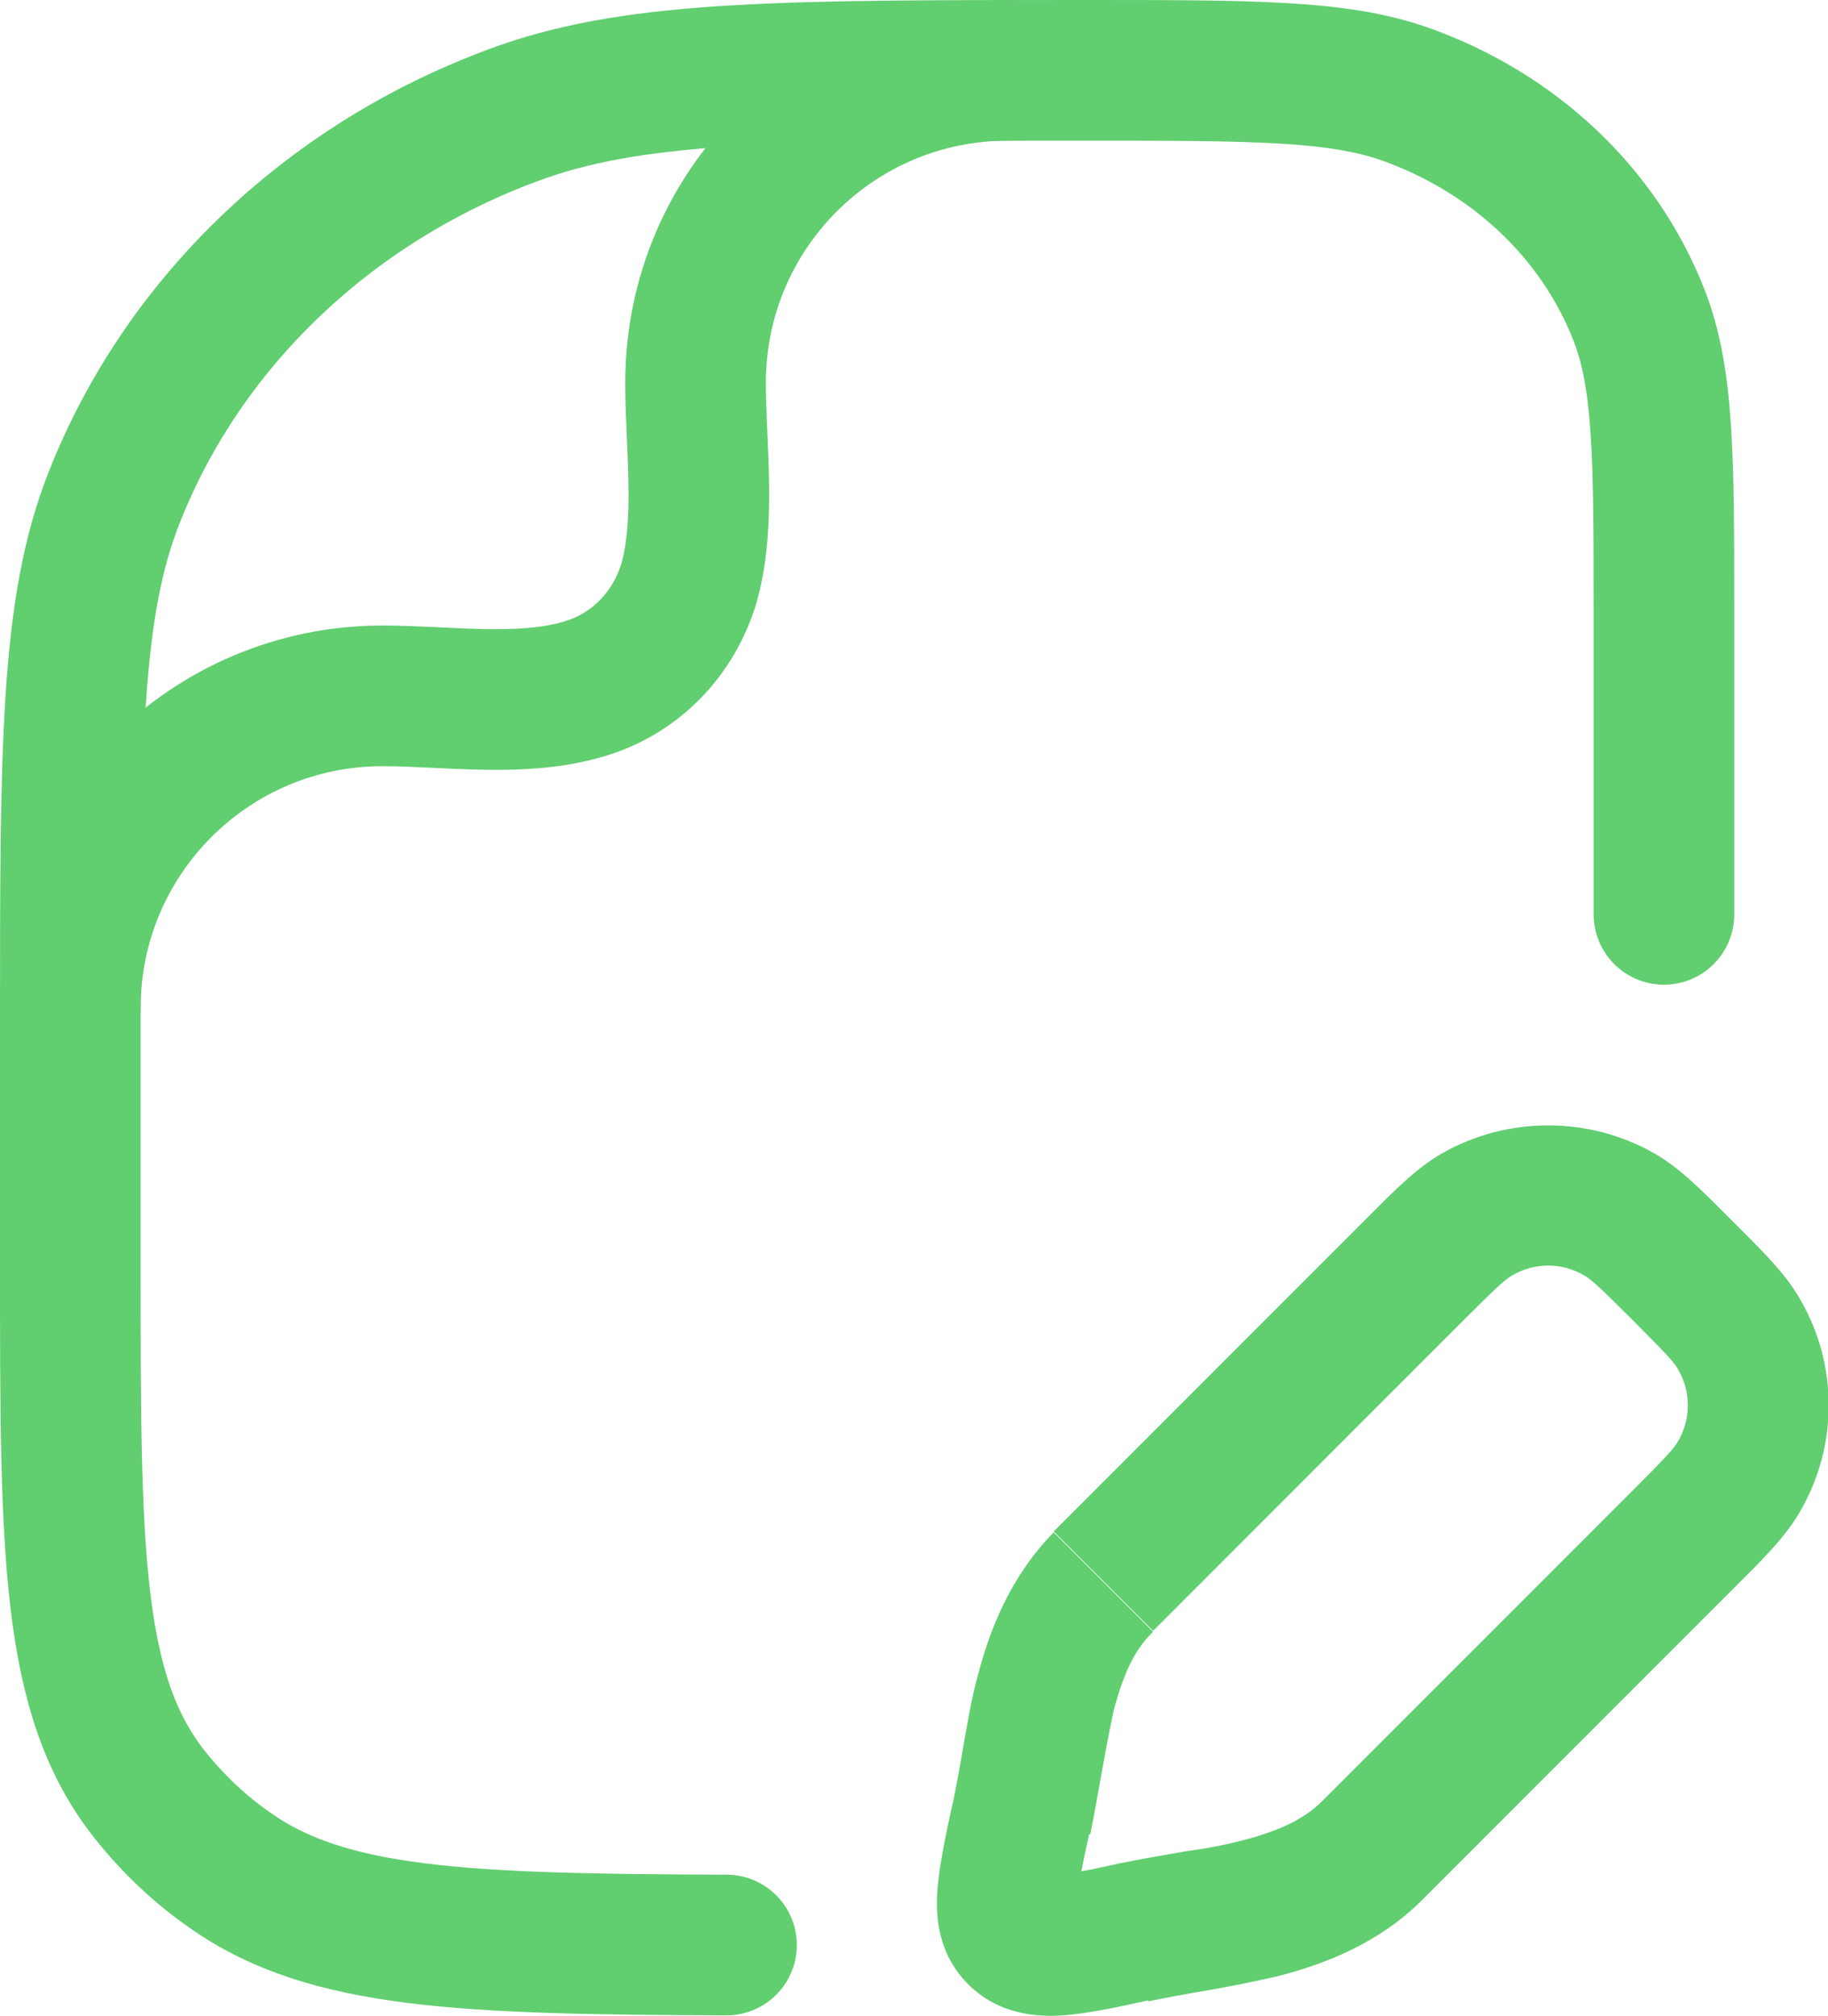
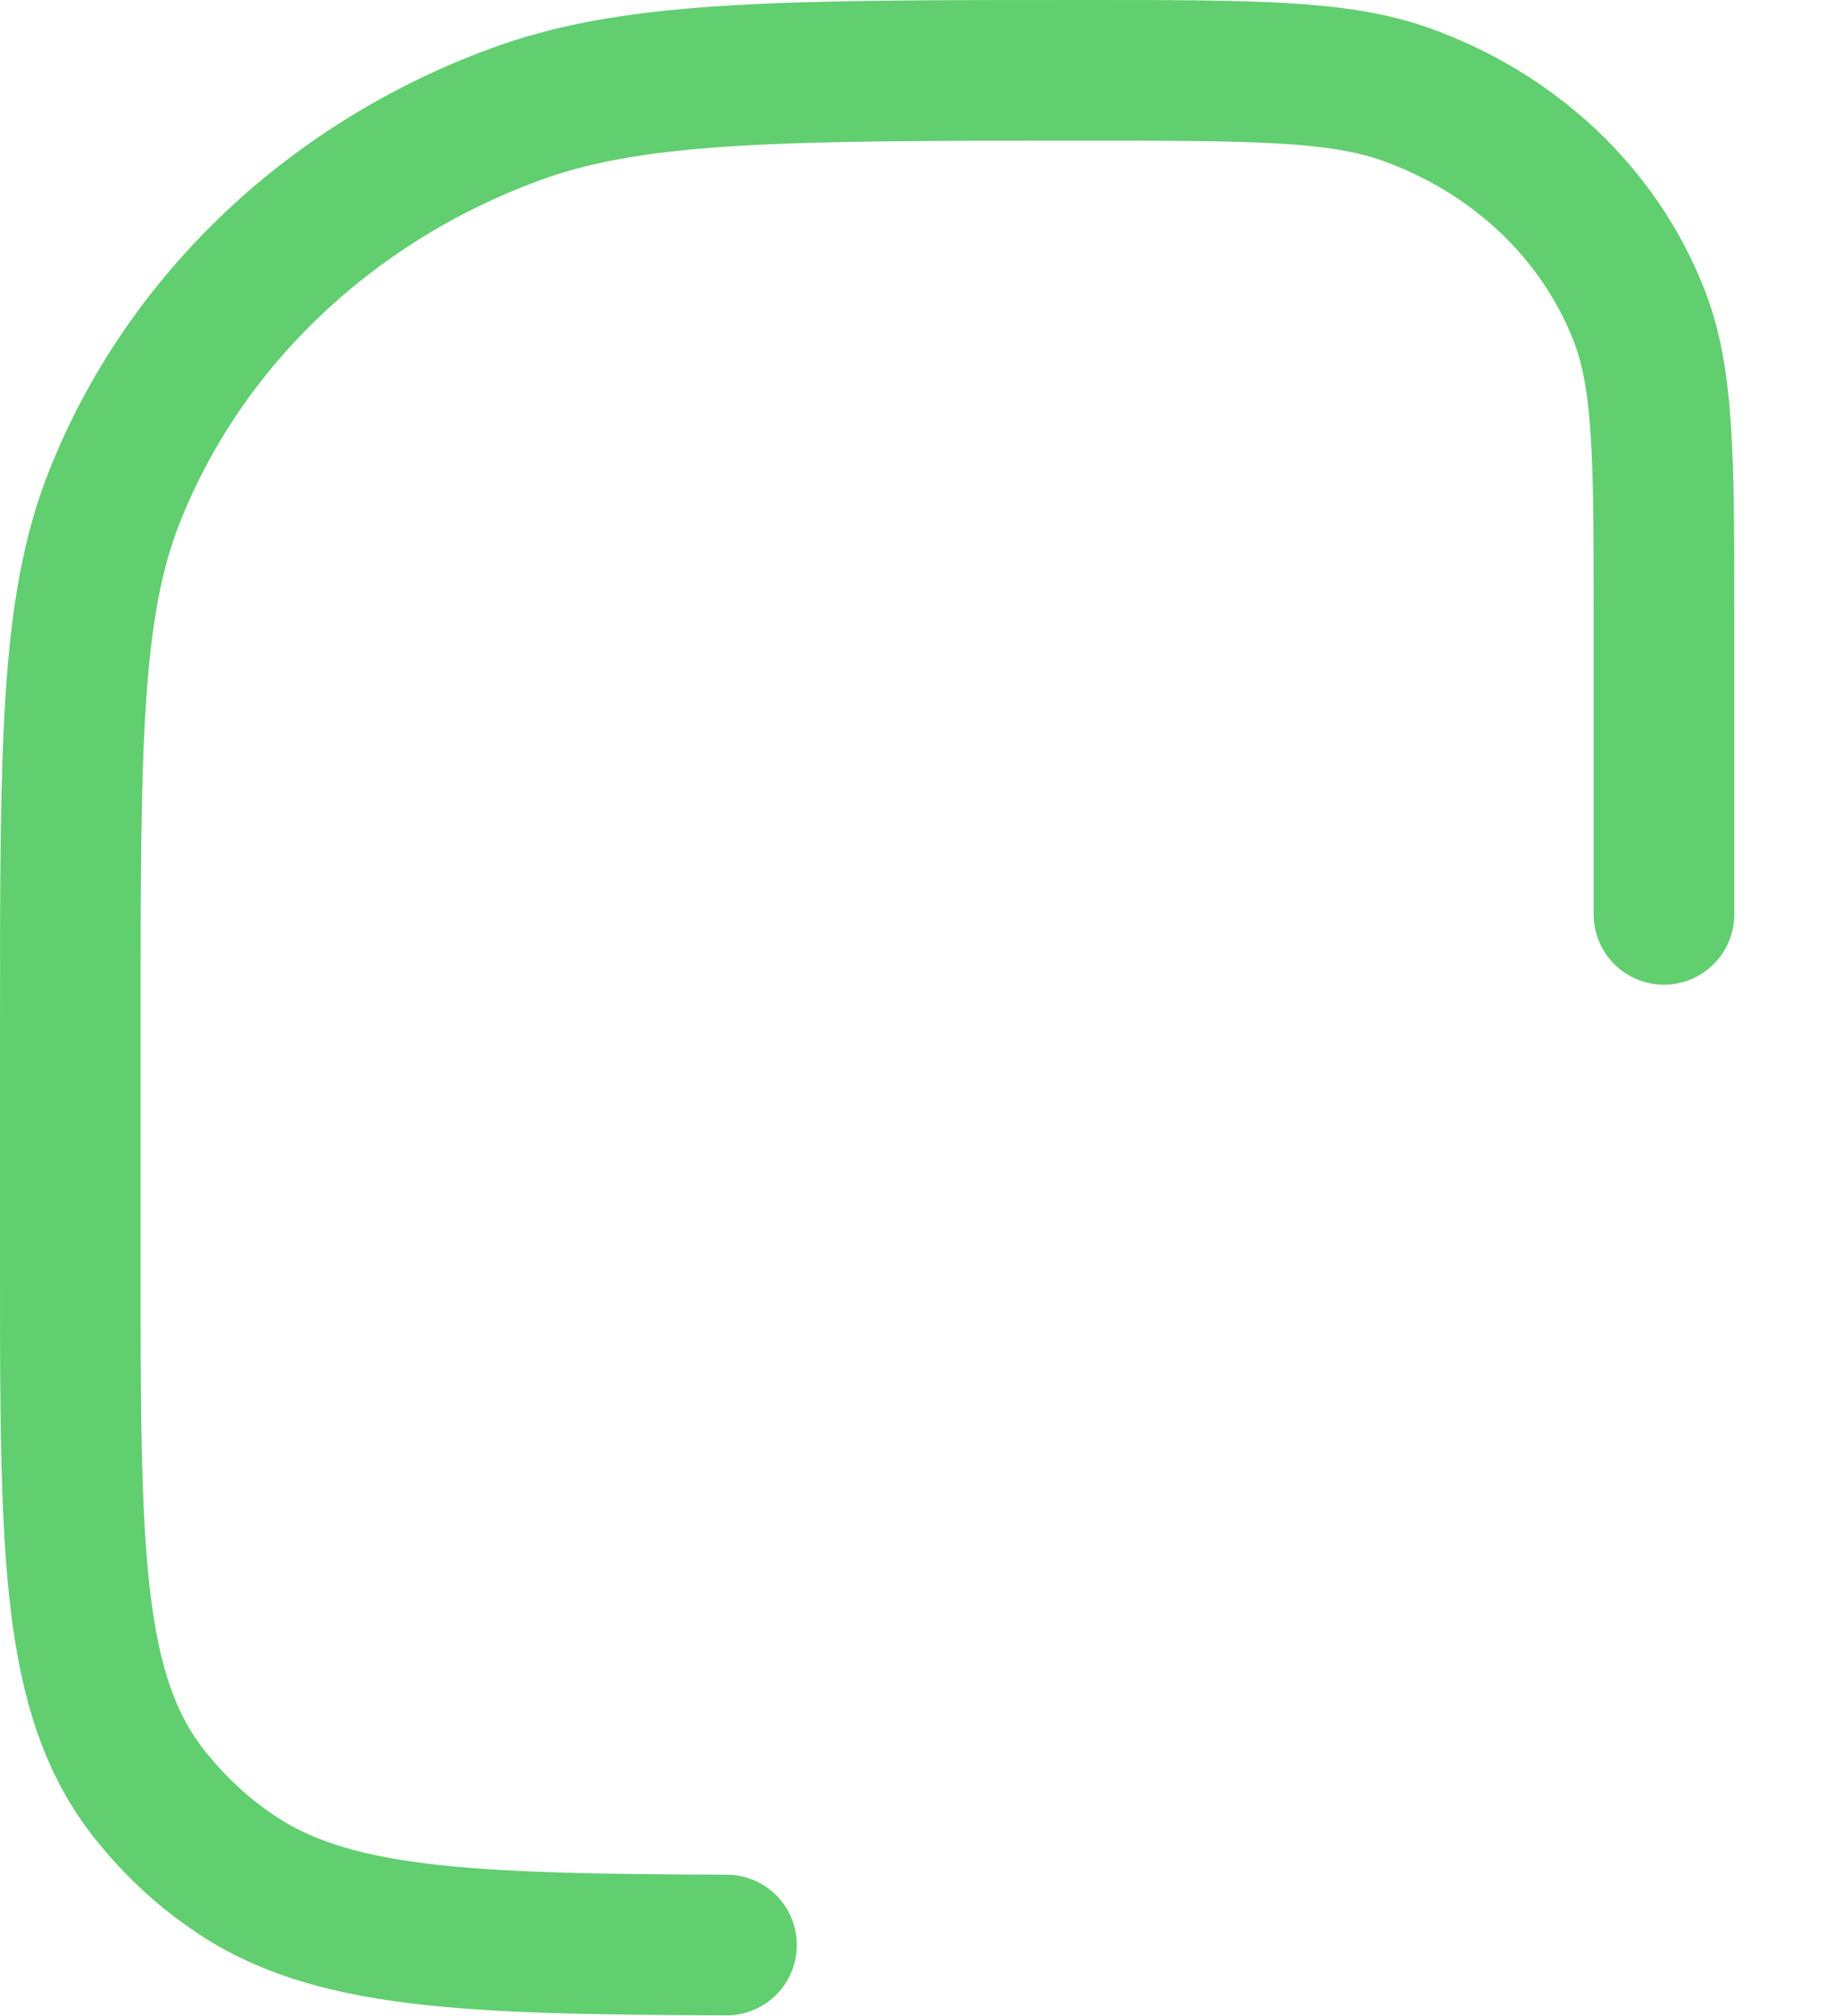
<svg xmlns="http://www.w3.org/2000/svg" id="Layer_2" viewBox="0 0 19.5 21.5">
  <defs>
    <style> .cls-1 { fill: #61ce70; } .cls-2 { fill: none; stroke: #61ce70; stroke-linecap: round; stroke-linejoin: round; stroke-width: 1.5px; } </style>
  </defs>
  <g id="Layer_1-2" data-name="Layer_1">
    <g>
      <path class="cls-2" d="M17.75,9.75v-3.18c0-1.69,0-2.54-.27-3.22-.43-1.09-1.34-1.94-2.5-2.35-.72-.25-1.62-.25-3.42-.25-3.15,0-4.72,0-5.98.44C3.57,1.9,1.97,3.4,1.22,5.3c-.47,1.18-.47,2.67-.47,5.63v2.54c0,3.07,0,4.6.85,5.67.24.3.53.58.85.8,1.04.74,2.51.79,5.3.8" />
-       <path class="cls-2" d="M.75,10.75c0-1.84,1.49-3.33,3.33-3.33.67,0,1.45.12,2.1-.06.58-.15,1.02-.6,1.18-1.18.17-.65.06-1.43.06-2.1,0-1.84,1.49-3.33,3.33-3.33" />
-       <path class="cls-1" d="M12.1,20.61l-.16-.73.16.73ZM10.89,19.4l.73.16-.73-.16ZM11.77,16.86l-.53-.53h0l.53.53ZM18.55,14.23l.65-.38-.65.38ZM18.55,15.75l.65.38-.65-.38ZM17.27,12.95l.38-.65-.38.65ZM15.08,13.55l.53.53-.53-.53ZM15.75,12.95l-.38-.65h0l.38.65ZM17.42,15.89l-3.31,3.31,1.06,1.06,3.31-3.31-1.06-1.06ZM12.3,17.39l3.31-3.31-1.06-1.06-3.31,3.31,1.06,1.06ZM11.94,19.87c-.18.04-.32.07-.44.09-.12.02-.2.03-.26.04-.06,0-.05,0-.02,0,.05.01.11.04.17.1l-1.06,1.06c.32.32.73.35,1.01.33.27-.02.59-.09.91-.16l-.31-1.47ZM10.16,19.24c-.07.32-.14.65-.16.91-.02.28,0,.68.33,1.01l1.06-1.06c.05.05.08.12.1.17,0,.04,0,.04,0-.02,0-.05.01-.13.04-.26.02-.12.05-.26.09-.44l-1.47-.31ZM17.42,14.08c.37.37.44.45.48.52l1.3-.75c-.16-.28-.42-.53-.72-.83l-1.06,1.06ZM18.48,16.95c.3-.3.56-.55.72-.83l-1.3-.75c-.04.07-.11.15-.48.52l1.06,1.06ZM17.9,14.6c.14.24.14.53,0,.77l1.3.75c.41-.7.41-1.57,0-2.27l-1.3.75ZM18.48,13.02c-.3-.3-.55-.56-.83-.72l-.75,1.3c.07.04.15.11.52.48l1.06-1.06ZM15.61,14.08c.37-.37.45-.44.52-.48l-.75-1.3c-.28.16-.53.42-.83.72l1.06,1.06ZM17.65,12.3c-.7-.4-1.57-.4-2.27,0l.75,1.3c.24-.14.53-.14.77,0l.75-1.3ZM14.11,19.2c-.2.2-.46.32-.84.42-.19.05-.39.09-.62.12-.22.04-.47.08-.71.13l.31,1.47c.2-.04.41-.08.65-.12.23-.04.48-.09.74-.15.5-.13,1.07-.35,1.53-.81l-1.06-1.06ZM11.63,19.56c.05-.24.09-.49.13-.7.04-.23.08-.43.12-.62.1-.38.22-.65.42-.84l-1.06-1.06c-.46.47-.68,1.03-.81,1.53-.07.25-.11.51-.15.73-.04.24-.08.45-.12.65l1.47.31Z" />
    </g>
  </g>
</svg>